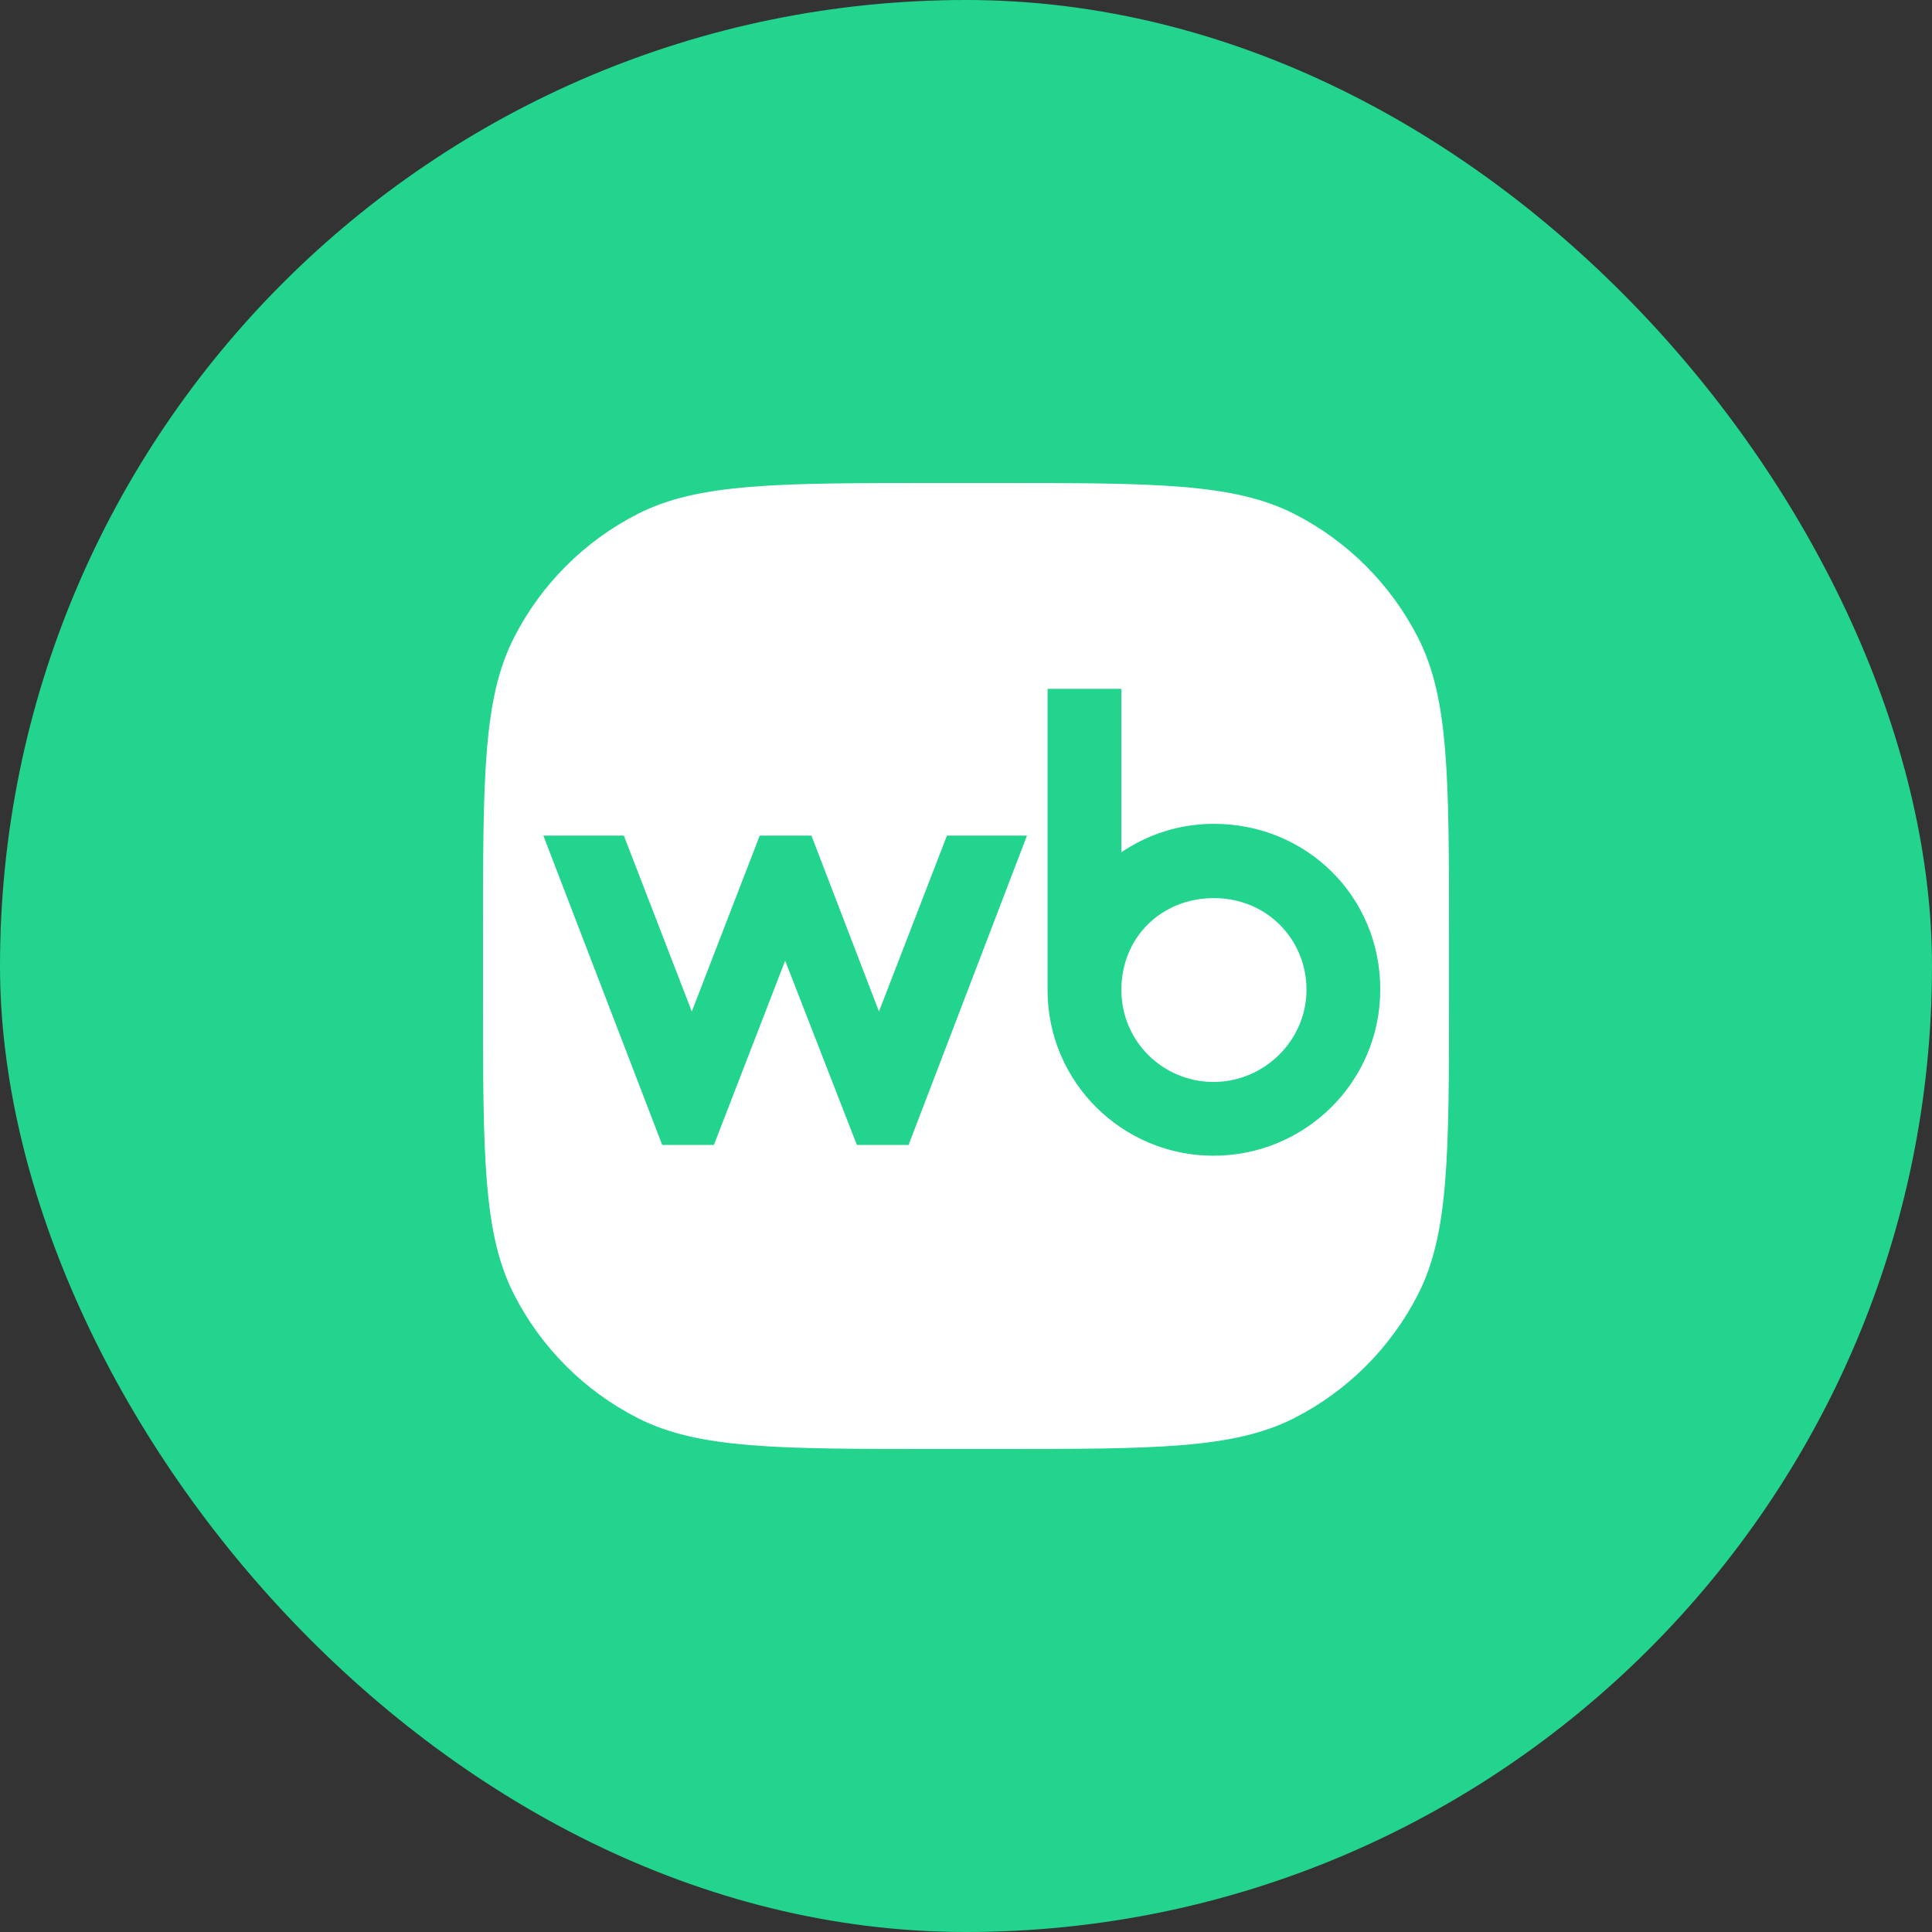
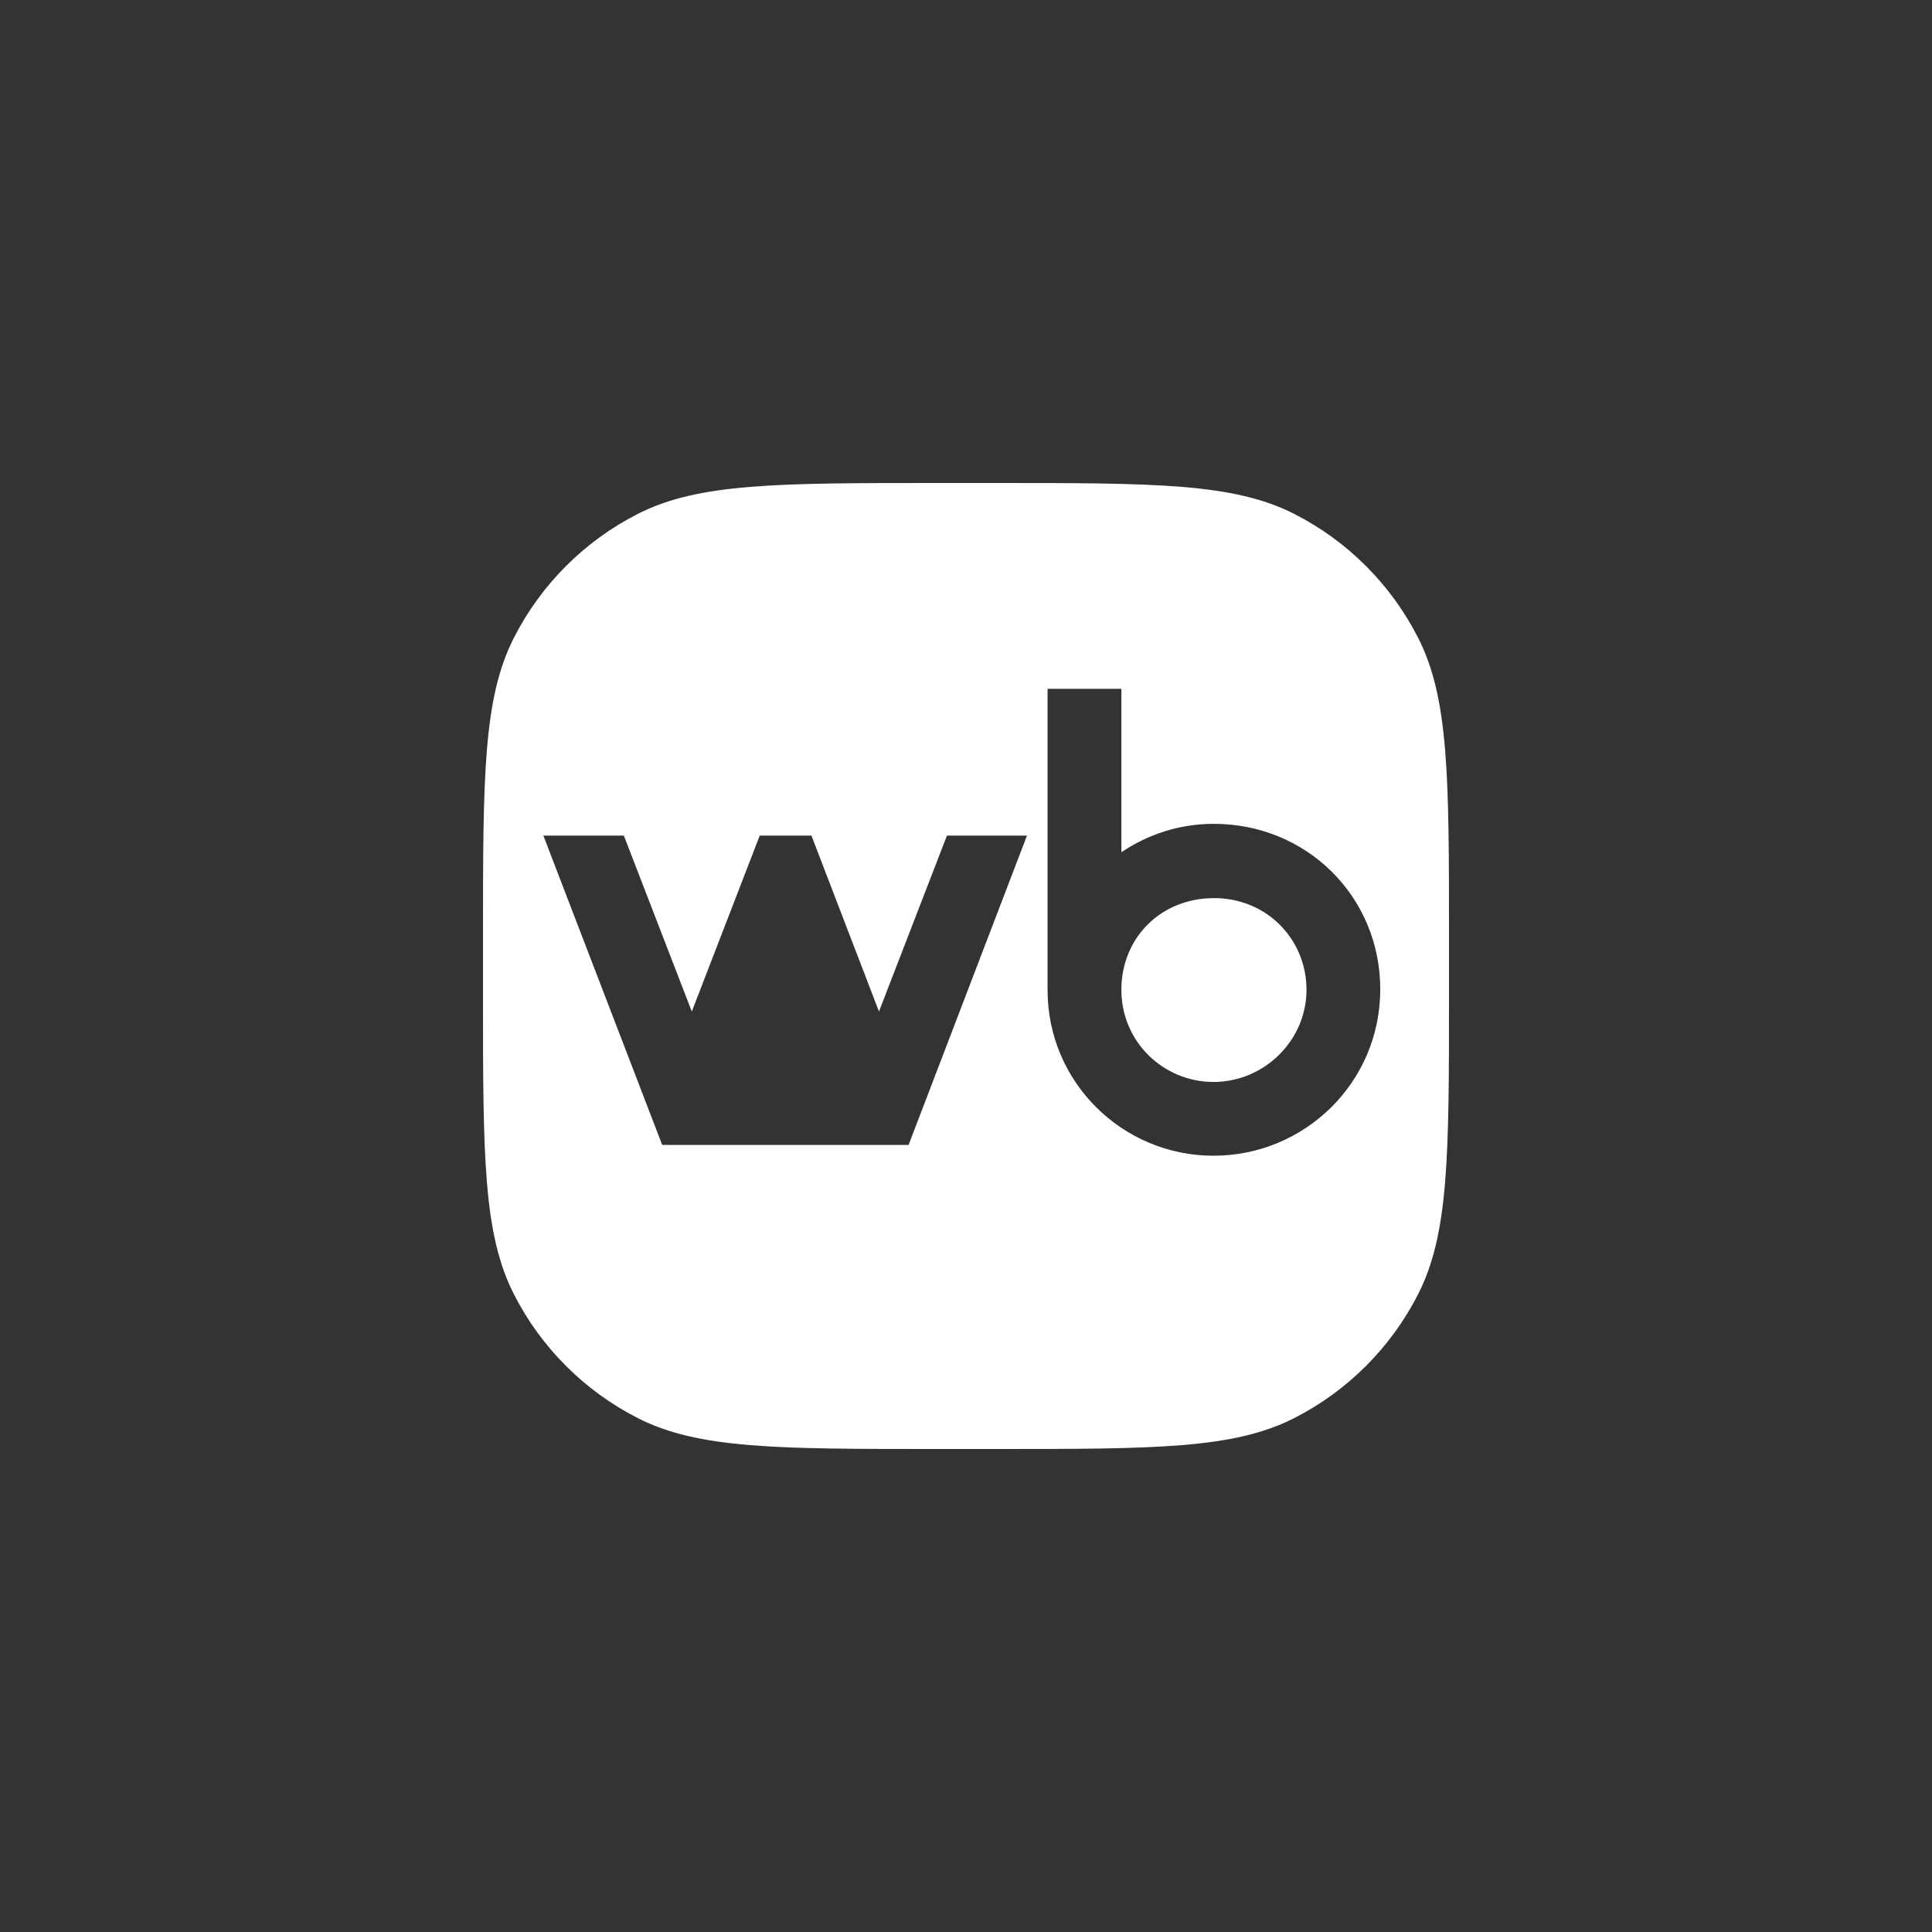
<svg xmlns="http://www.w3.org/2000/svg" width="50" height="50" viewBox="0 0 50 50" fill="none">
  <rect x="0" y="0" width="50" height="50" fill="#333333" stroke="none" />
-   <rect width="50" height="50" rx="25" fill="#22D48D" />
-   <path d="M25.764 12.5C29.872 12.5 31.926 12.5 33.495 13.3C34.875 14.003 35.997 15.125 36.7 16.505C37.5 18.074 37.5 20.128 37.5 24.236V25.764C37.5 29.872 37.5 31.926 36.7 33.495C35.997 34.875 34.875 35.997 33.495 36.7C31.926 37.5 29.872 37.5 25.764 37.5H24.236C20.128 37.5 18.074 37.5 16.505 36.7C15.125 35.997 14.003 34.875 13.3 33.495C12.5 31.926 12.5 29.872 12.5 25.764V24.236C12.5 20.128 12.5 18.074 13.3 16.505C14.003 15.125 15.125 14.003 16.505 13.3C18.074 12.5 20.128 12.5 24.236 12.5H25.764ZM27.111 25.627C27.111 28 29.043 29.91 31.405 29.91C33.768 29.91 35.721 28.011 35.721 25.605C35.721 23.198 33.811 21.321 31.416 21.321C30.521 21.321 29.712 21.592 29.021 22.056V17.826H27.111V25.627ZM17.138 29.631H18.476L20.32 24.862L22.176 29.631H23.514L26.578 21.625H24.507L22.748 26.178L21 21.625H19.662L17.904 26.178L16.145 21.625H14.062L17.138 29.631ZM31.417 23.243C32.787 23.243 33.812 24.311 33.812 25.616C33.812 26.922 32.722 28.001 31.406 28.001C30.111 28.001 29.021 26.965 29.021 25.616C29.021 24.267 30.047 23.243 31.417 23.243Z" fill="white" />
+   <path d="M25.764 12.5C29.872 12.5 31.926 12.5 33.495 13.3C34.875 14.003 35.997 15.125 36.7 16.505C37.5 18.074 37.5 20.128 37.5 24.236V25.764C37.5 29.872 37.5 31.926 36.7 33.495C35.997 34.875 34.875 35.997 33.495 36.7C31.926 37.5 29.872 37.5 25.764 37.5H24.236C20.128 37.5 18.074 37.5 16.505 36.7C15.125 35.997 14.003 34.875 13.3 33.495C12.5 31.926 12.5 29.872 12.5 25.764V24.236C12.5 20.128 12.5 18.074 13.3 16.505C14.003 15.125 15.125 14.003 16.505 13.3C18.074 12.5 20.128 12.5 24.236 12.5H25.764ZM27.111 25.627C27.111 28 29.043 29.91 31.405 29.91C33.768 29.91 35.721 28.011 35.721 25.605C35.721 23.198 33.811 21.321 31.416 21.321C30.521 21.321 29.712 21.592 29.021 22.056V17.826H27.111V25.627ZM17.138 29.631H18.476L22.176 29.631H23.514L26.578 21.625H24.507L22.748 26.178L21 21.625H19.662L17.904 26.178L16.145 21.625H14.062L17.138 29.631ZM31.417 23.243C32.787 23.243 33.812 24.311 33.812 25.616C33.812 26.922 32.722 28.001 31.406 28.001C30.111 28.001 29.021 26.965 29.021 25.616C29.021 24.267 30.047 23.243 31.417 23.243Z" fill="white" />
</svg>